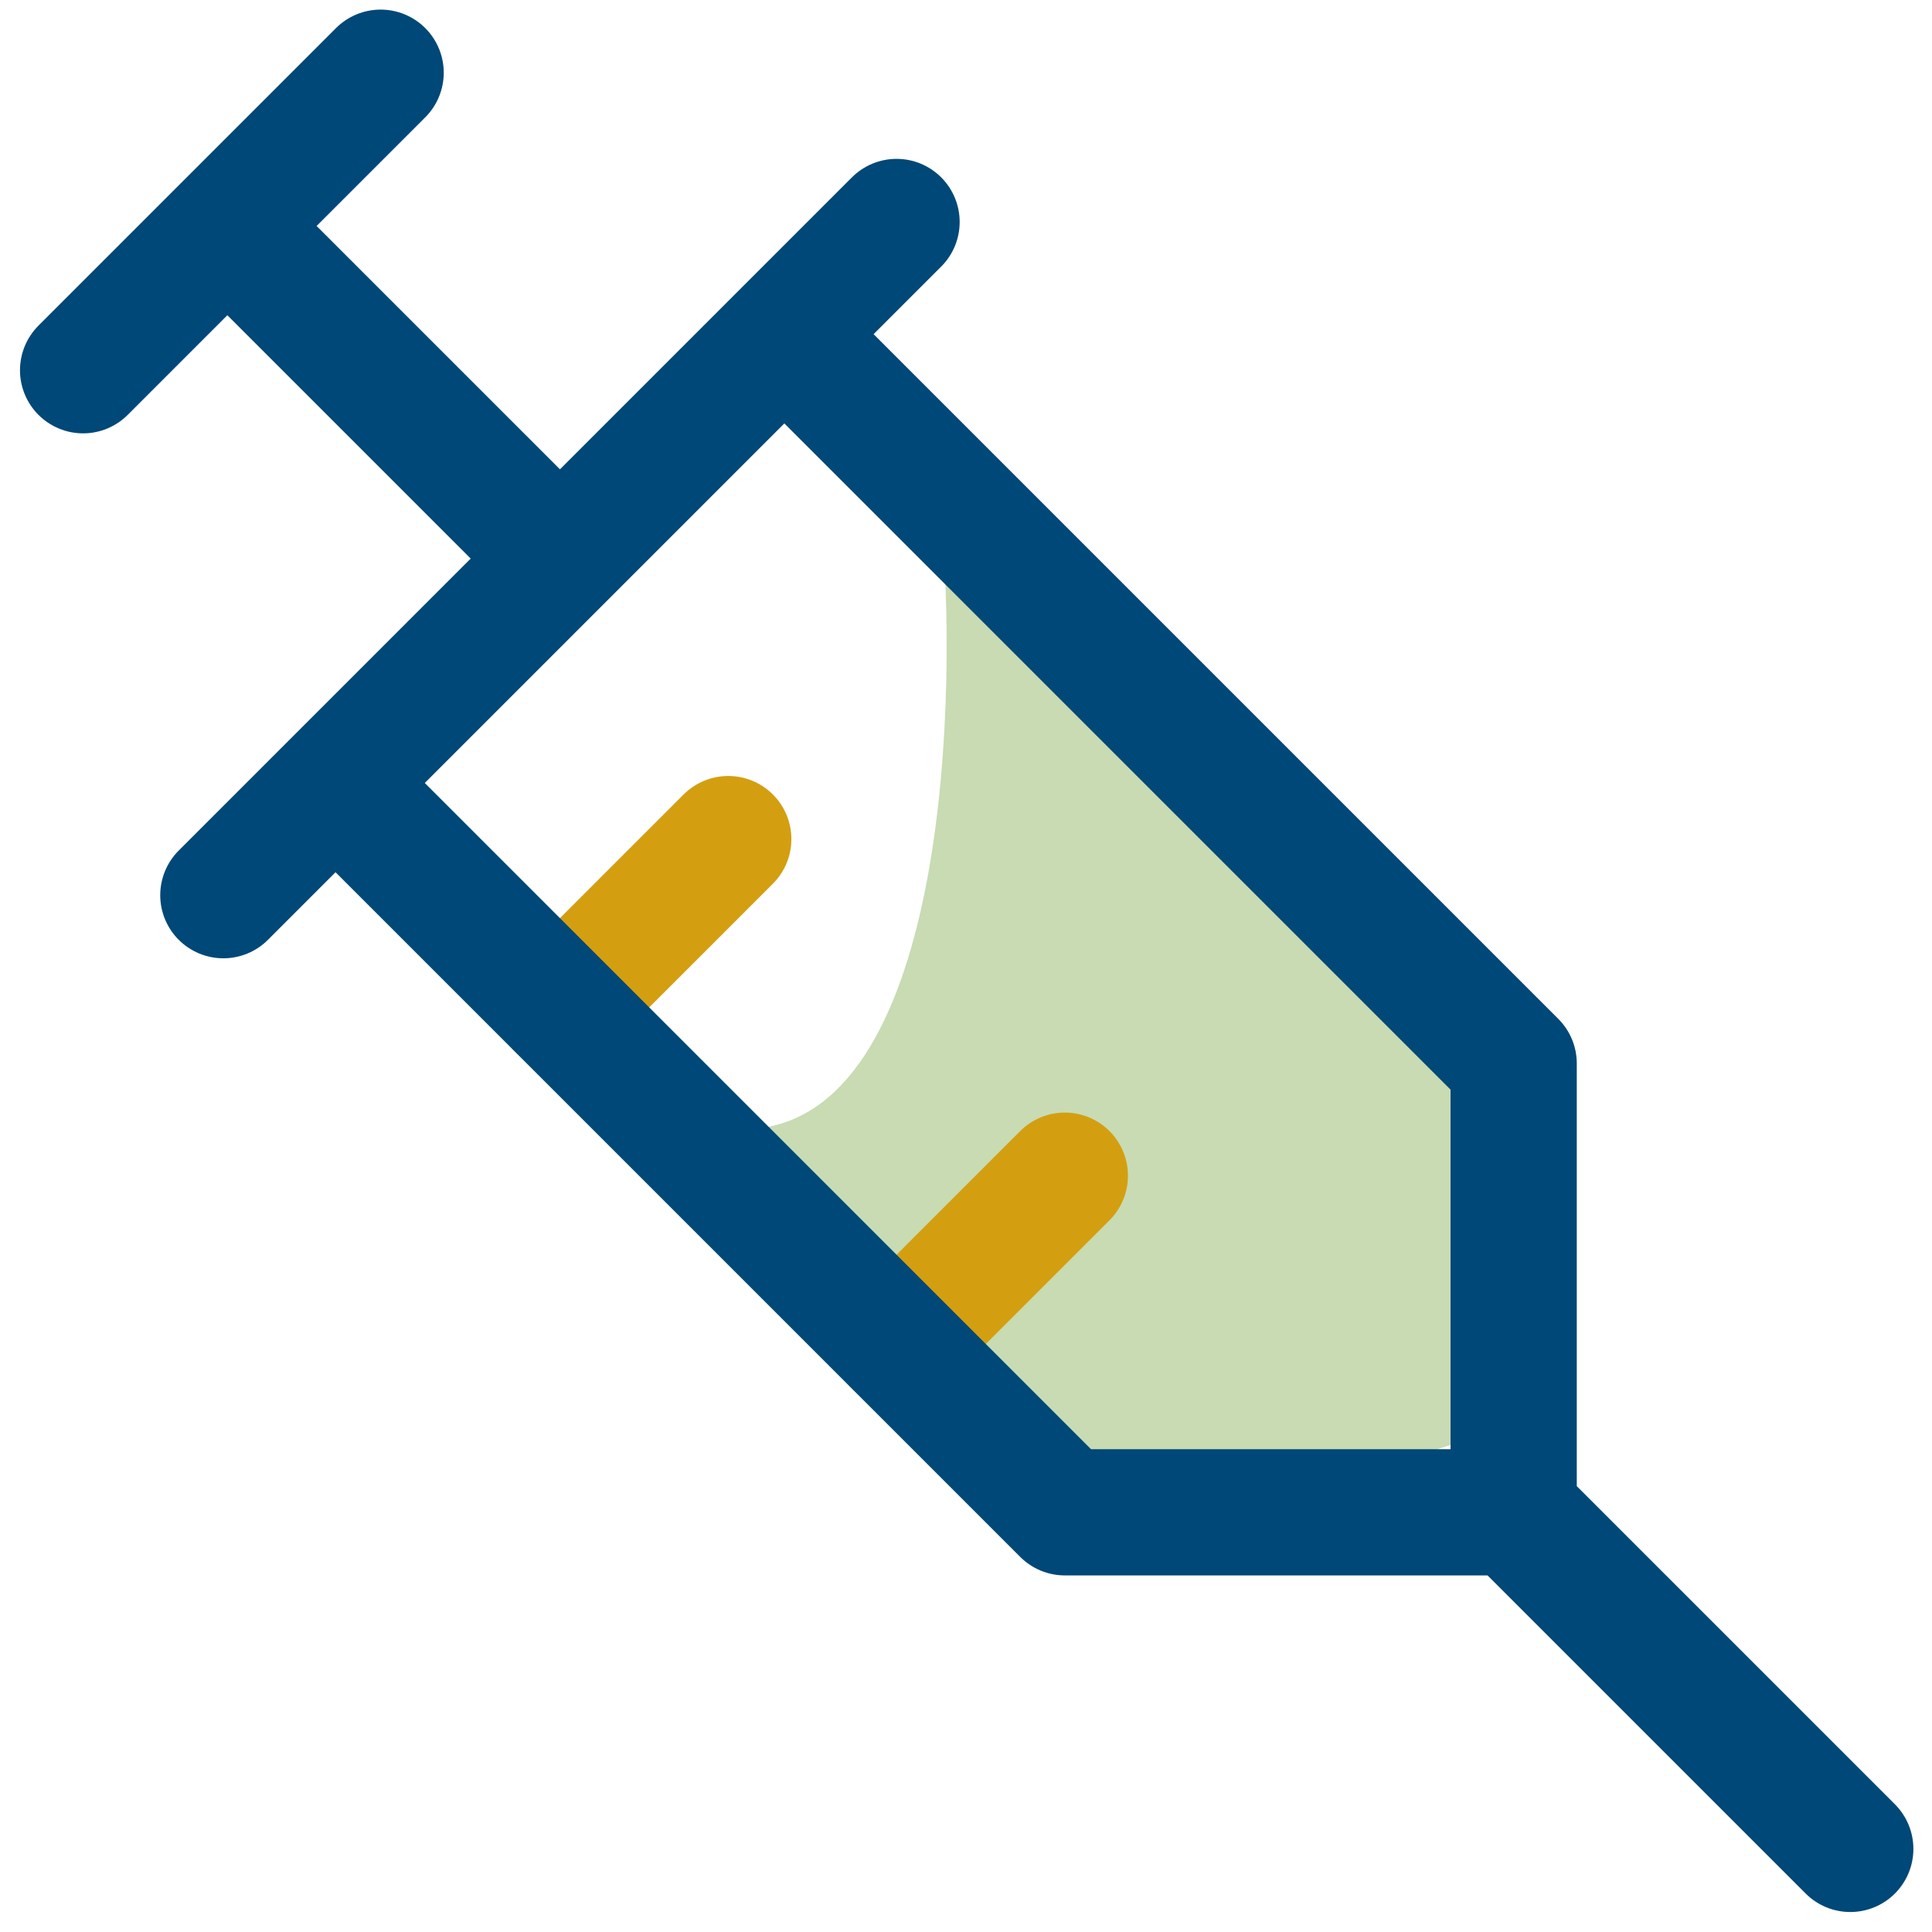
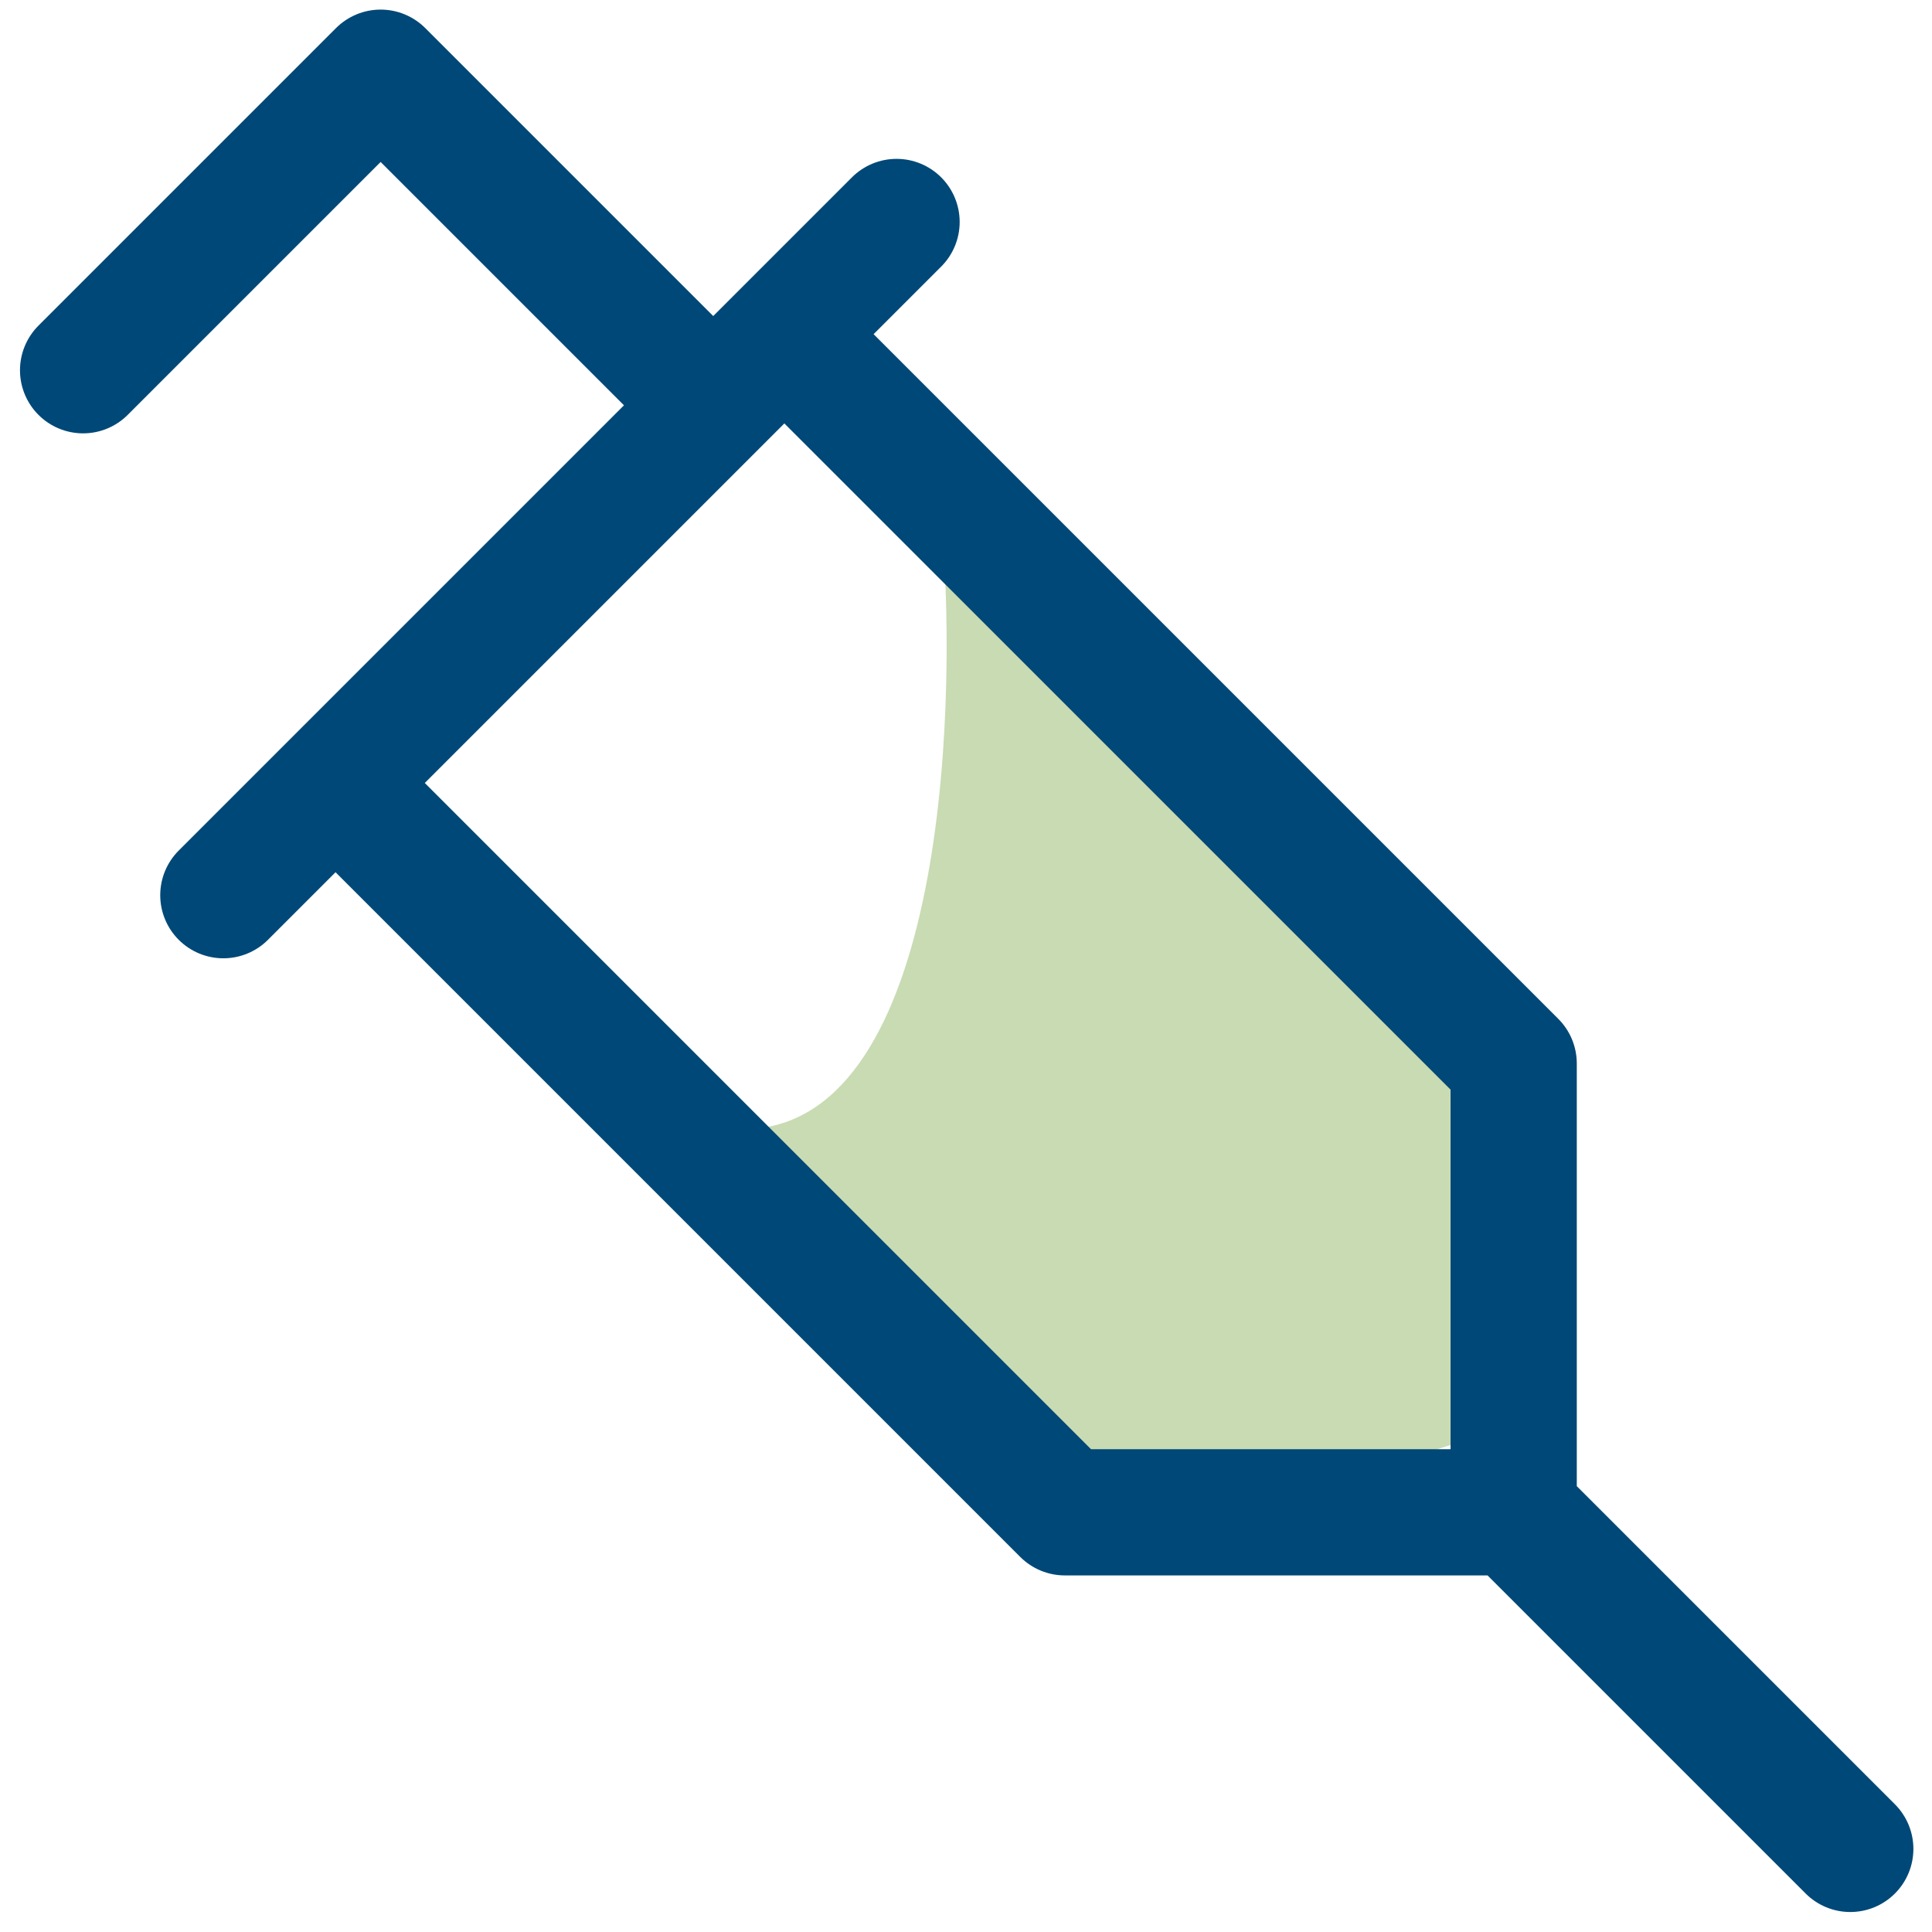
<svg xmlns="http://www.w3.org/2000/svg" width="93" height="93" fill="none">
  <path d="M54.189 74.445L33.866 54.122C44.454 56.663 46.028 37.98 45.472 27.28l27.94 27.94-1.647 13.732-17.576 5.493z" fill="#C8DBB3" />
-   <path d="M43.157 64.695l8.101-8.101M26.954 48.492l8.102-8.101" stroke="#D39F10" stroke-width="6.076" stroke-linecap="round" stroke-linejoin="round" />
-   <path d="M4 17.822L18.322 3.5M12.68 12.614l14.274 14.274M10.751 43.091l32.406-32.406M37.756 16.086l35.107 35.107v21.604H51.259L16.152 37.69M89.066 89L72.863 72.797" stroke="#004877" stroke-width="6.076" stroke-linecap="round" stroke-linejoin="round" />
+   <path d="M4 17.822L18.322 3.5l14.274 14.274M10.751 43.091l32.406-32.406M37.756 16.086l35.107 35.107v21.604H51.259L16.152 37.69M89.066 89L72.863 72.797" stroke="#004877" stroke-width="6.076" stroke-linecap="round" stroke-linejoin="round" />
</svg>